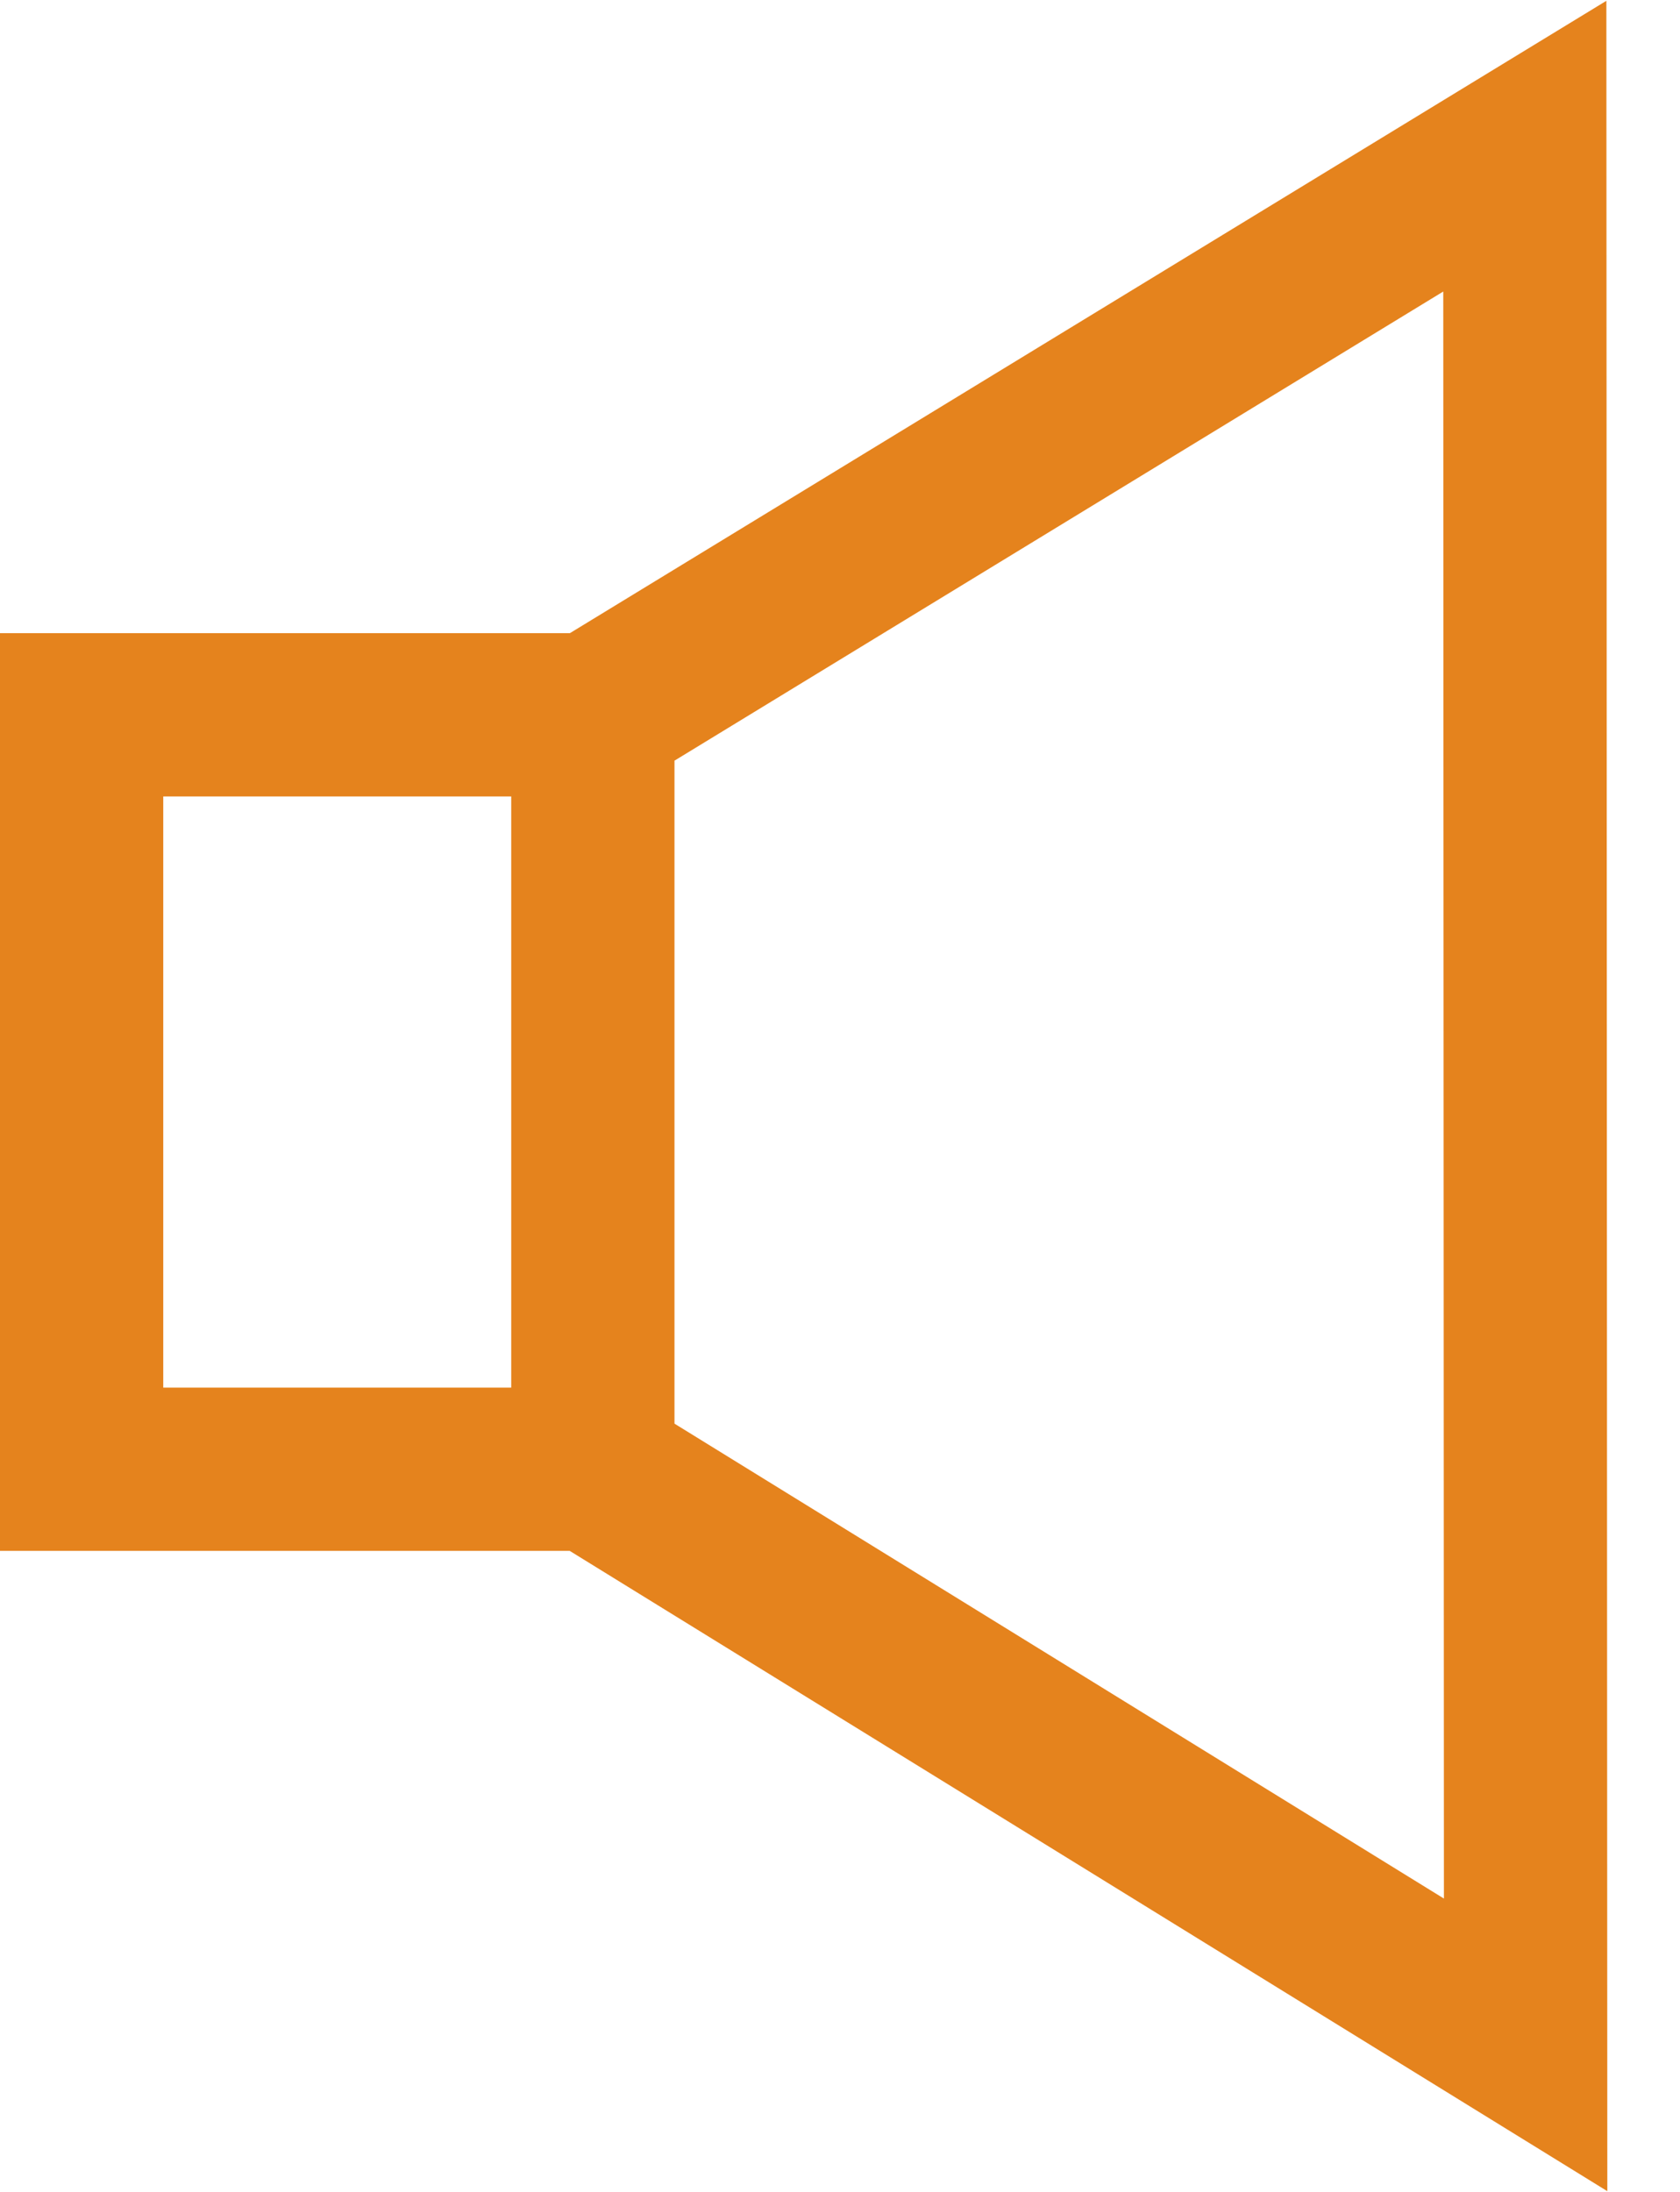
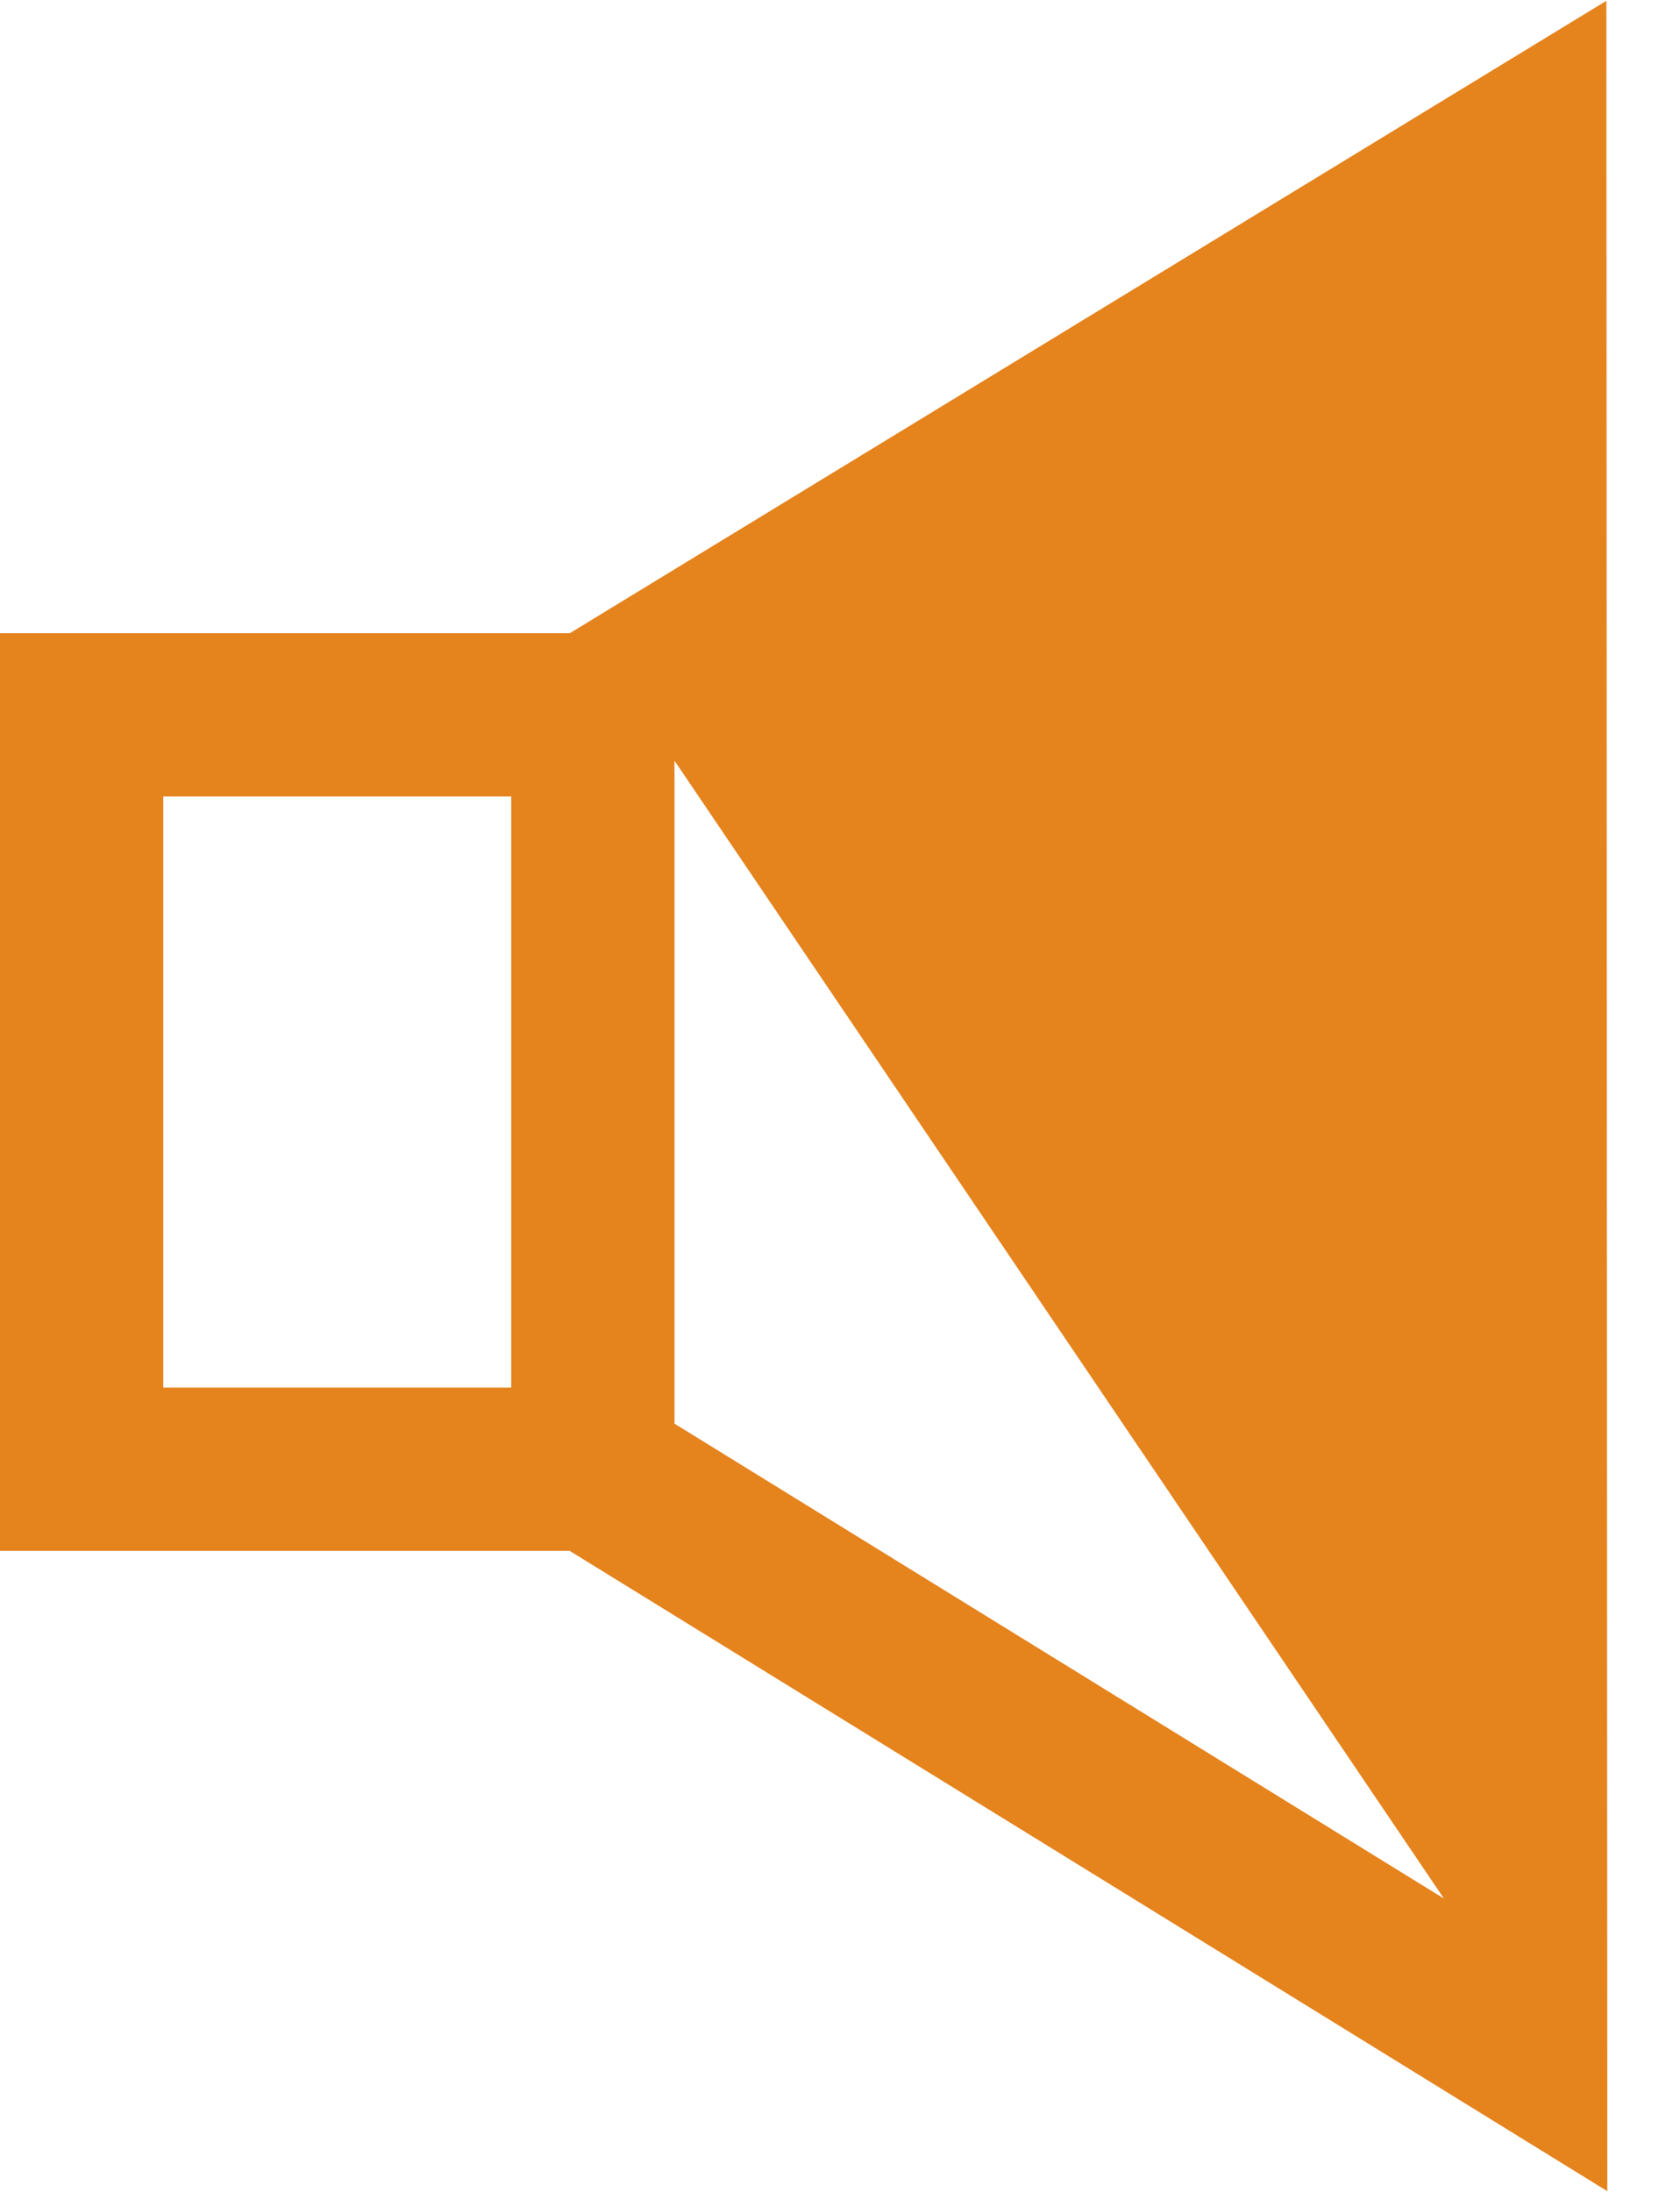
<svg xmlns="http://www.w3.org/2000/svg" width="23" height="30" viewBox="0 0 23 30" fill="none">
-   <path fill-rule="evenodd" clip-rule="evenodd" d="M21.992 0.011L7.802 8.666H0V21.226H7.799L22.005 29.99L21.992 0.011ZM6.999 18.992H2.235V10.901H6.999V18.992ZM9.234 10.411V19.485L19.768 25.985L19.759 3.99L9.234 10.411Z" fill="#E5831D" />
+   <path fill-rule="evenodd" clip-rule="evenodd" d="M21.992 0.011L7.802 8.666H0V21.226H7.799L22.005 29.99L21.992 0.011ZM6.999 18.992H2.235V10.901H6.999V18.992ZM9.234 10.411V19.485L19.768 25.985L9.234 10.411Z" fill="#E5831D" />
</svg>